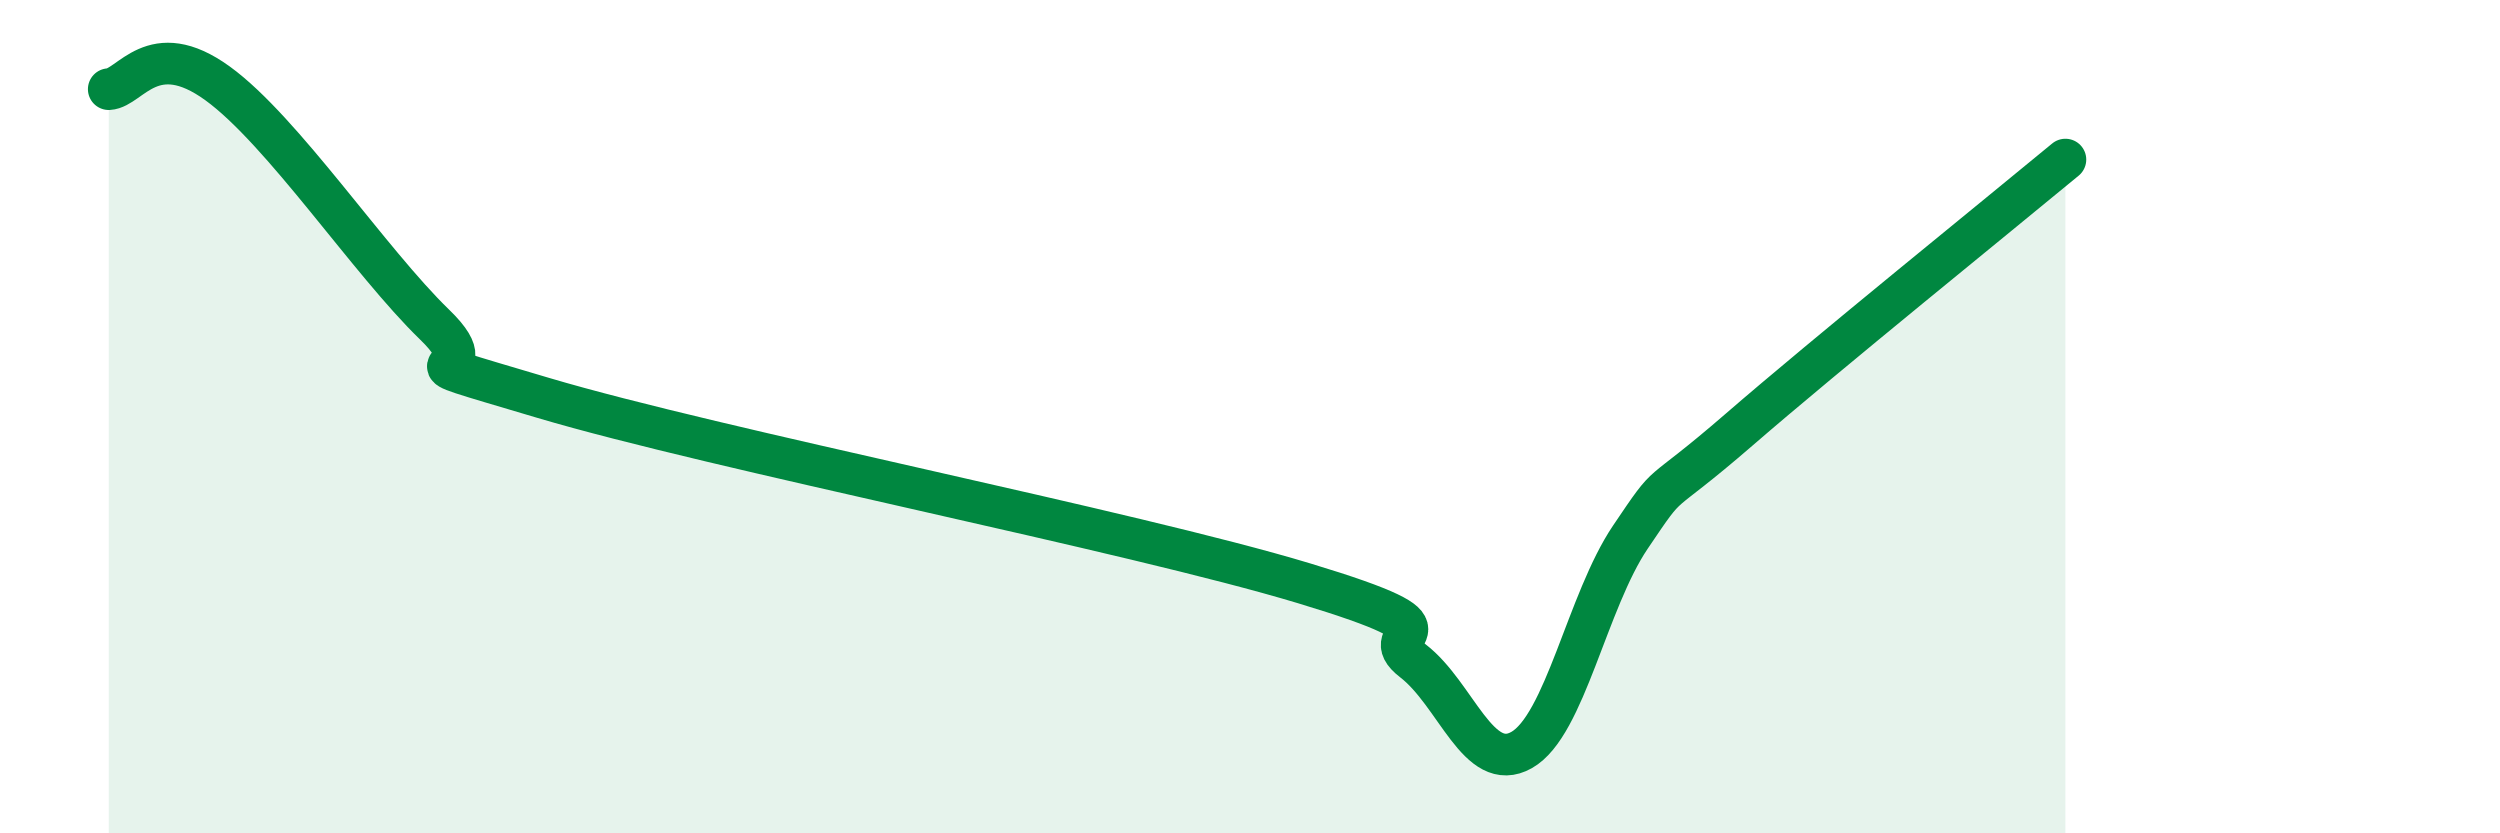
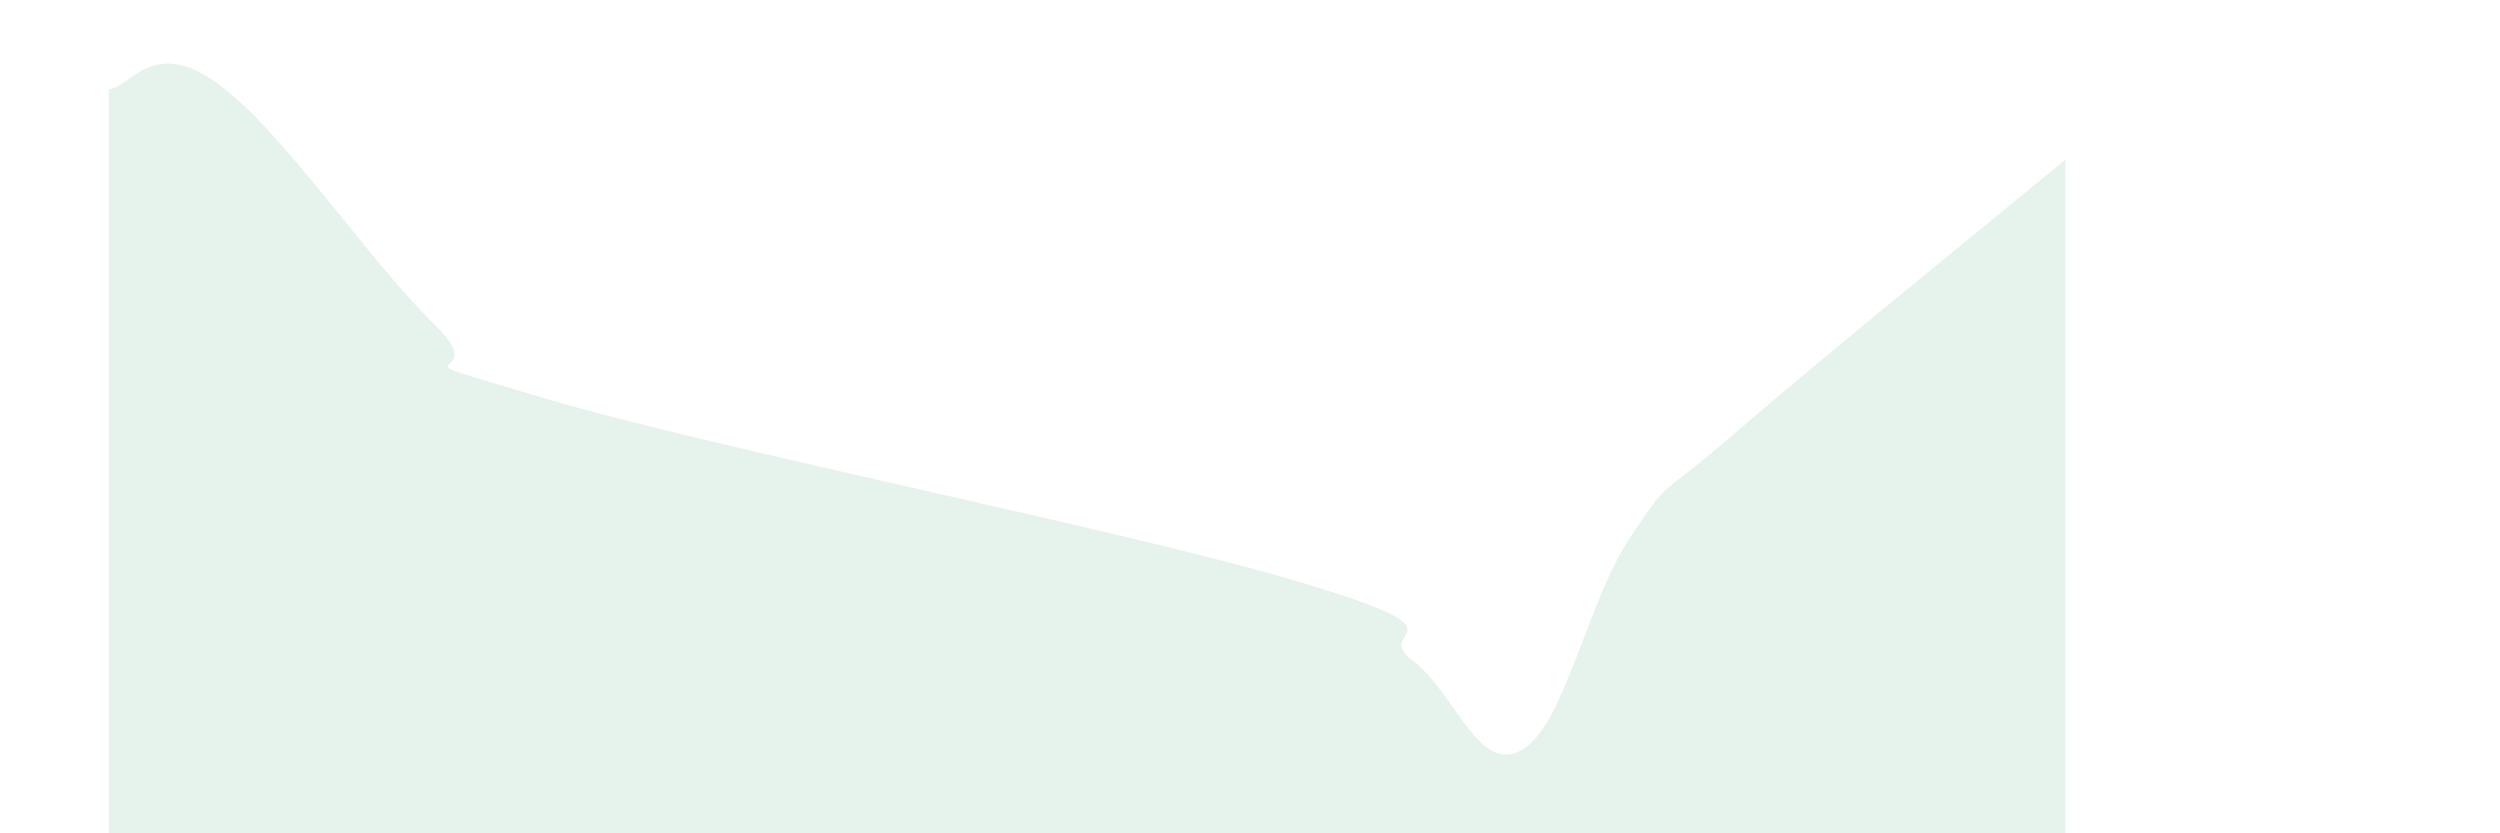
<svg xmlns="http://www.w3.org/2000/svg" width="60" height="20" viewBox="0 0 60 20">
  <path d="M 2.61,2.14 C 3.13,2.11 3.66,0.87 5.22,2 C 6.78,3.13 8.87,6.28 10.43,7.79 C 11.99,9.3 8.87,8.31 13.04,9.55 C 17.21,10.79 27.13,12.74 31.3,14 C 35.47,15.26 32.87,15.06 33.91,15.86 C 34.95,16.66 35.48,18.59 36.52,18 C 37.56,17.41 38.09,14.43 39.13,12.89 C 40.17,11.35 39.65,12.12 41.74,10.31 C 43.83,8.5 48,5.13 49.57,3.83L49.57 20L2.61 20Z" fill="#008740" opacity="0.1" stroke-linecap="round" stroke-linejoin="round" />
-   <path d="M 2.61,2.14 C 3.13,2.11 3.66,0.87 5.22,2 C 6.78,3.13 8.87,6.28 10.43,7.79 C 11.99,9.3 8.87,8.31 13.04,9.55 C 17.21,10.79 27.13,12.74 31.3,14 C 35.47,15.26 32.87,15.06 33.91,15.86 C 34.95,16.66 35.48,18.59 36.52,18 C 37.56,17.41 38.09,14.43 39.13,12.89 C 40.17,11.35 39.65,12.12 41.74,10.31 C 43.83,8.5 48,5.13 49.57,3.83" stroke="#008740" stroke-width="1" fill="none" stroke-linecap="round" stroke-linejoin="round" />
</svg>